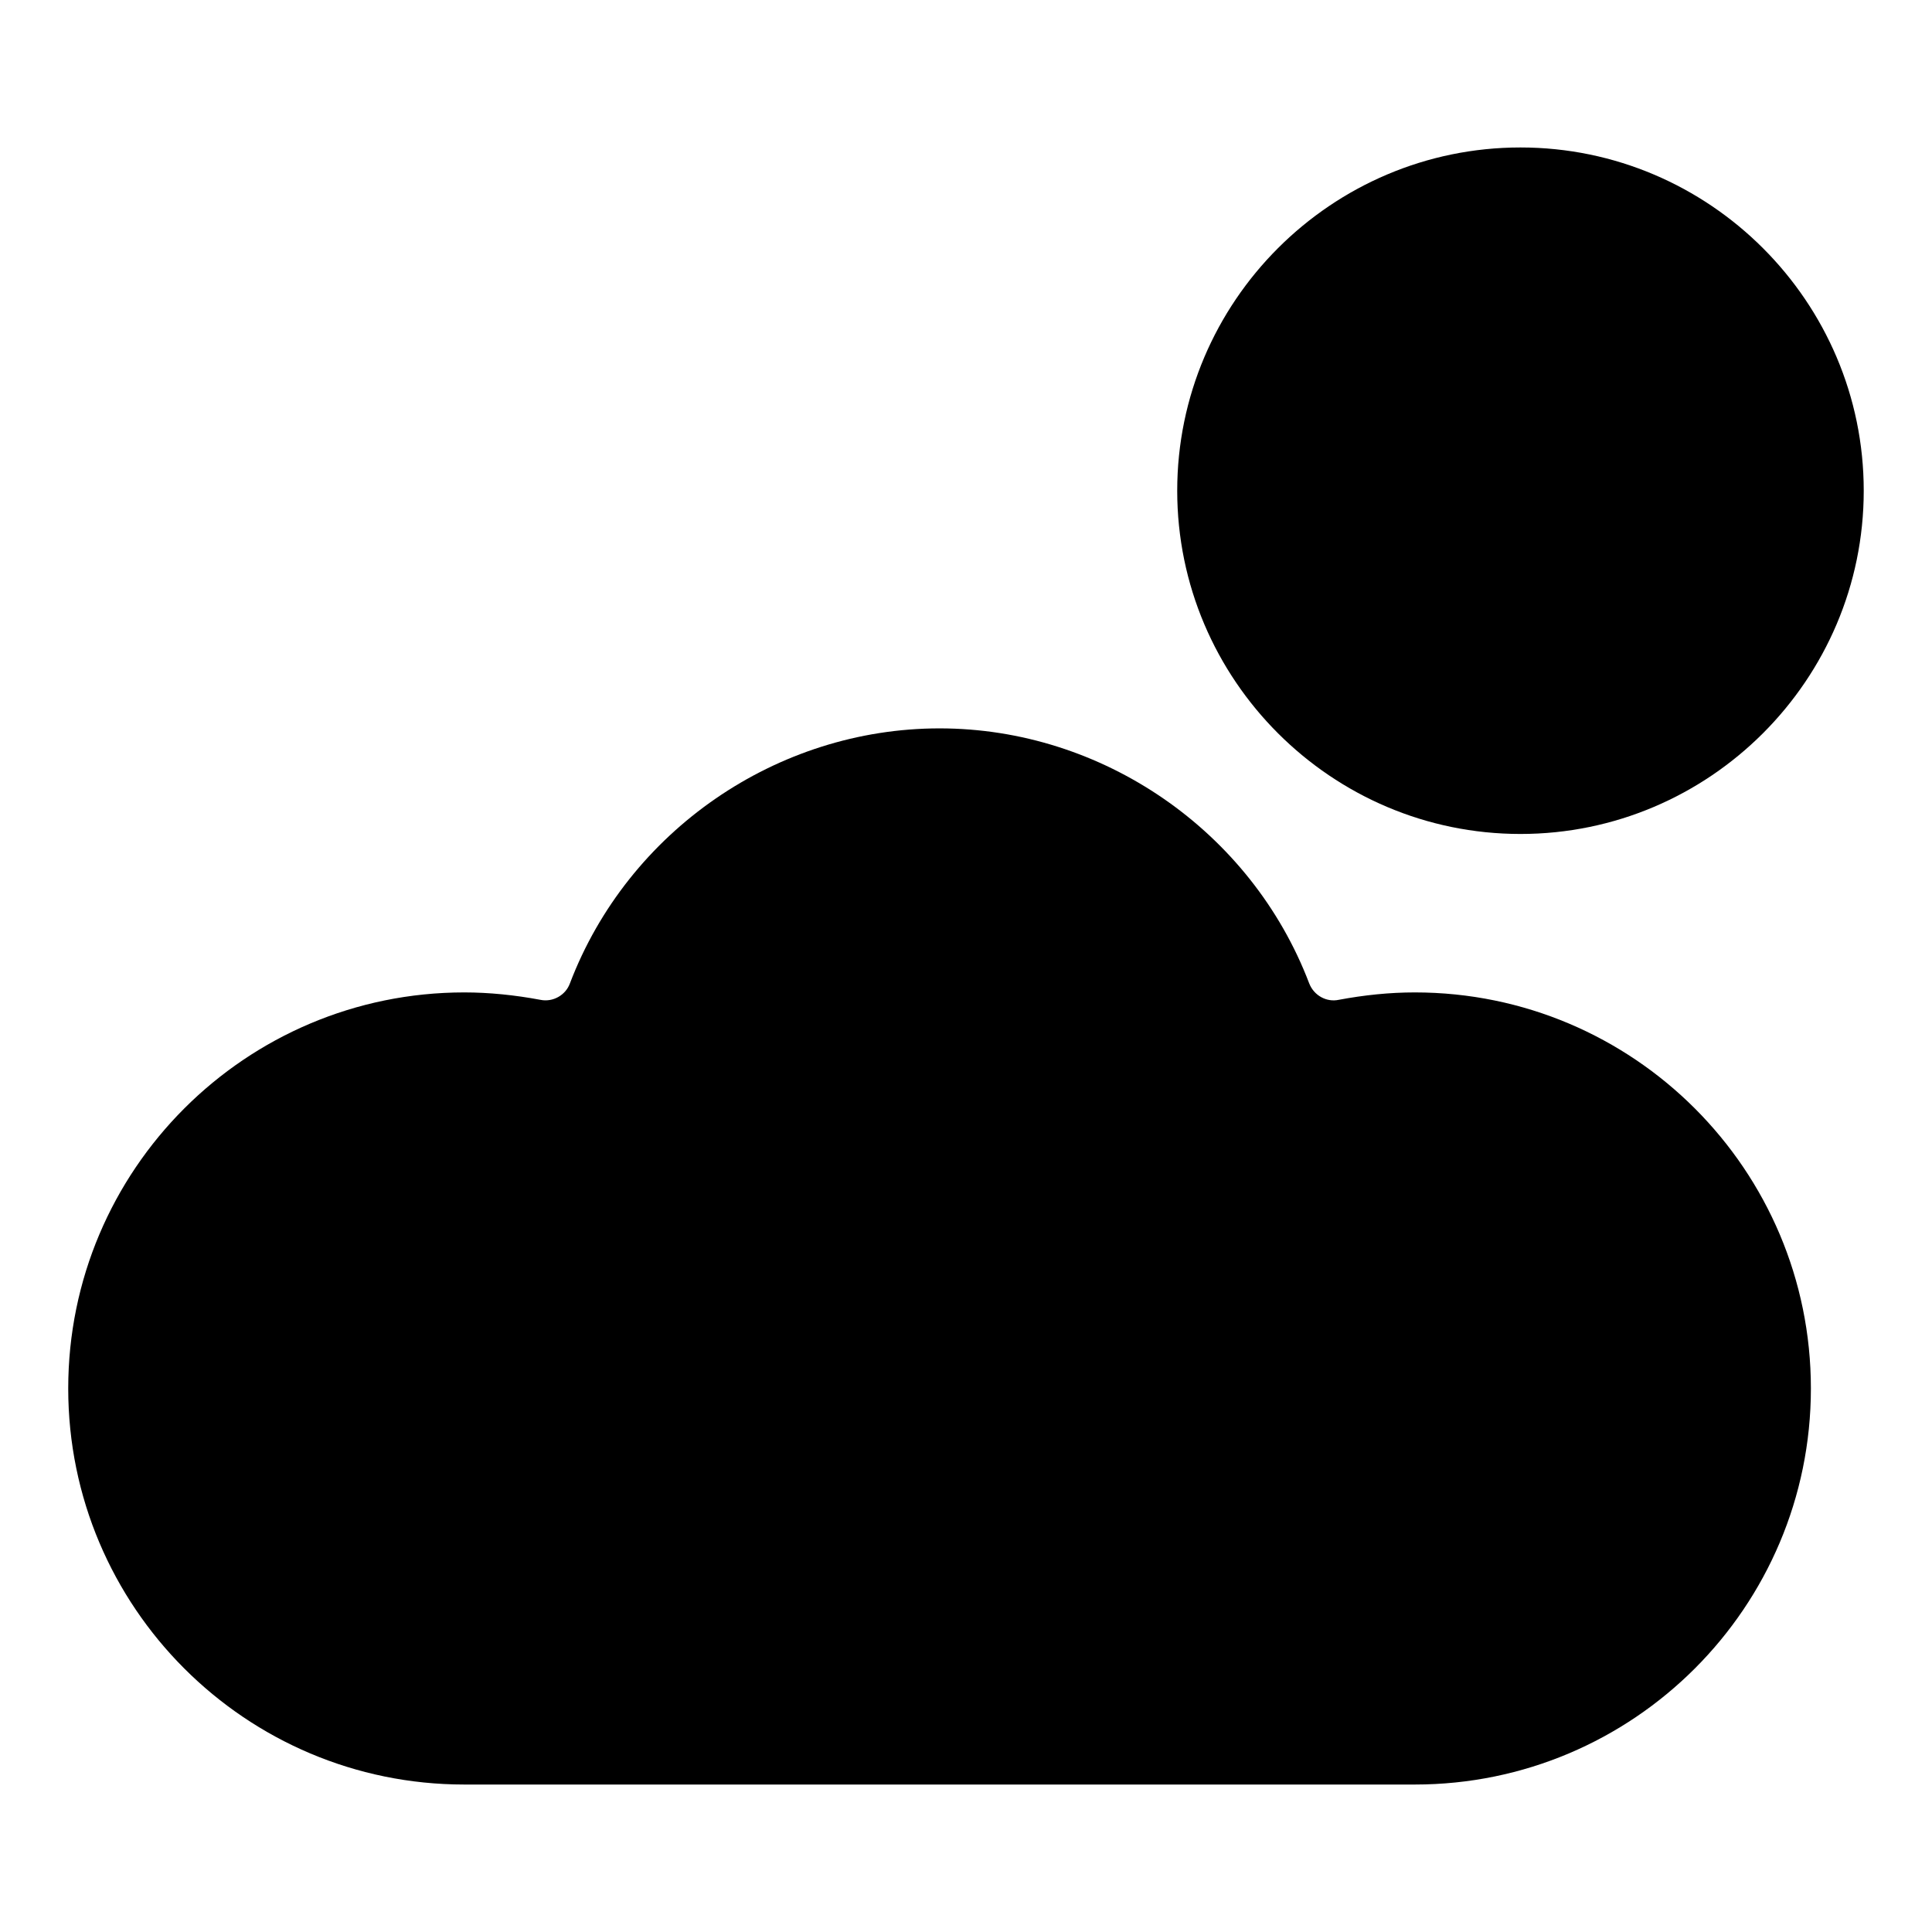
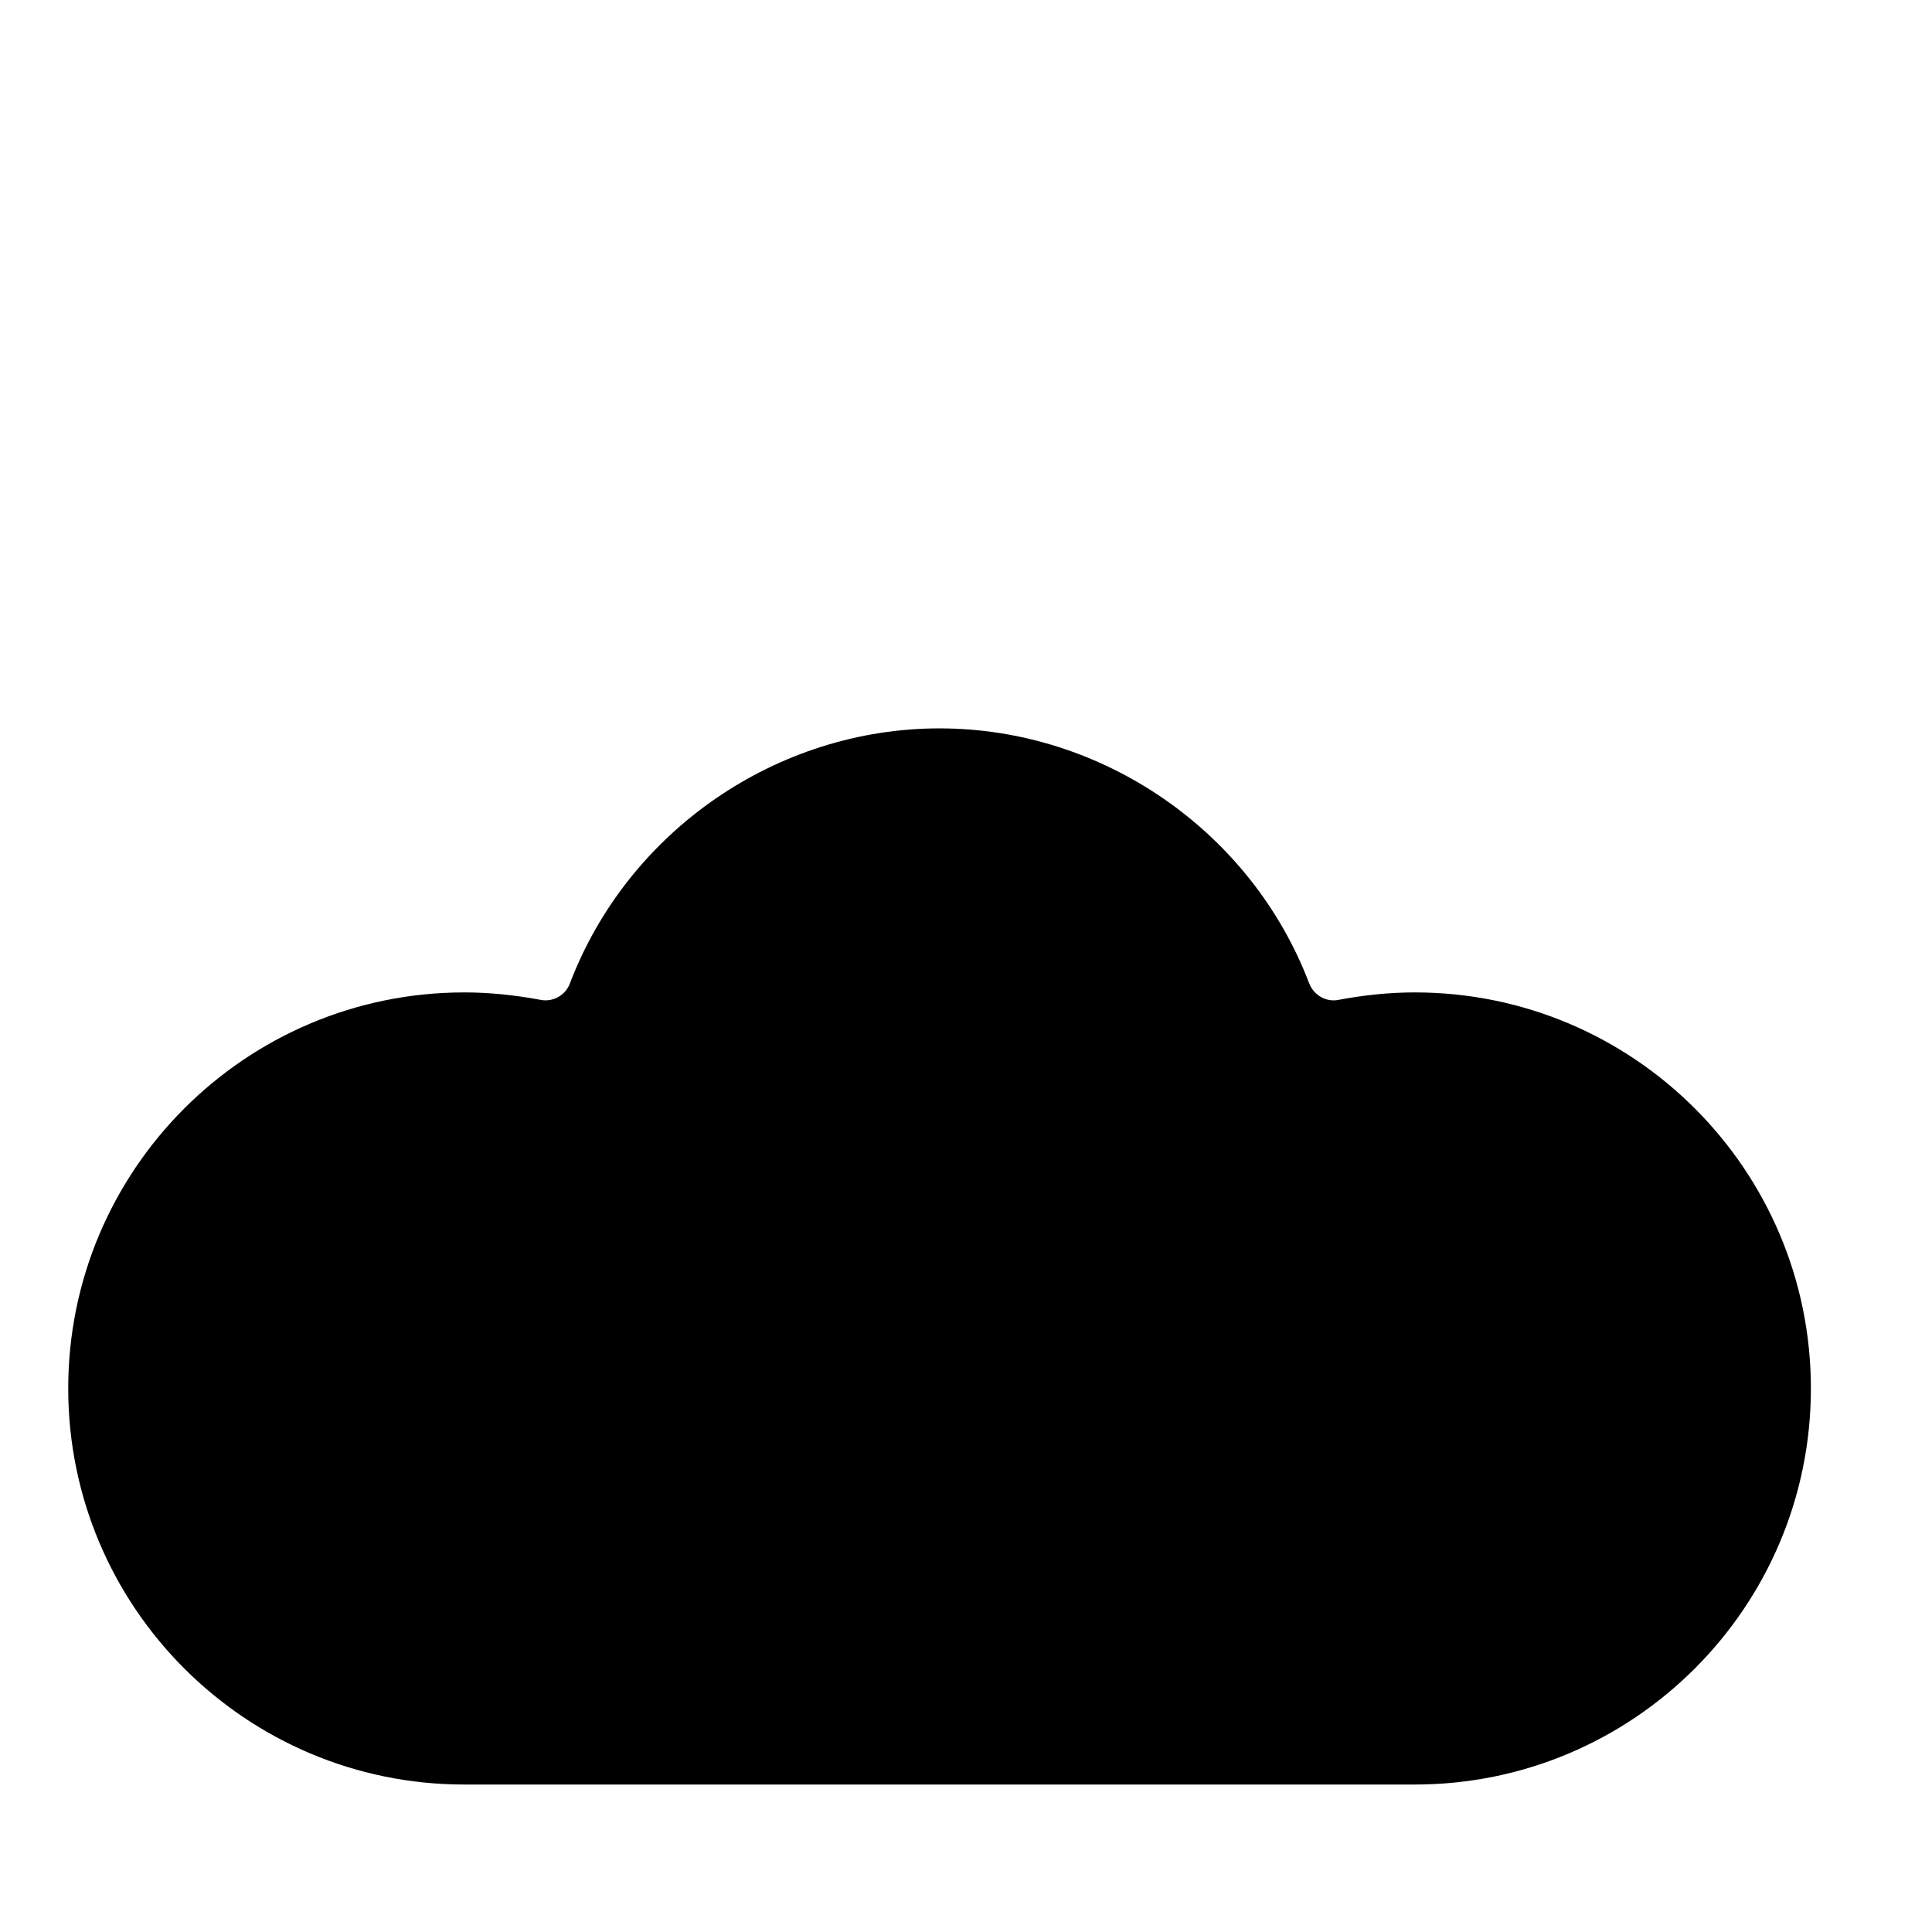
<svg xmlns="http://www.w3.org/2000/svg" fill="#000000" width="800px" height="800px" version="1.1" viewBox="144 144 512 512">
  <g>
    <path d="m518.95 616.92h-251.91c-57.938 0-104.96-47.023-104.96-104.96s47.023-104.96 104.96-104.96c6.578 0 13.434 0.699 20.152 1.961 3.359 0.699 6.719-1.258 7.836-4.34 15.395-40.445 54.859-67.594 97.965-67.594 43.105 0 82.57 27.148 97.965 67.594 1.258 3.219 4.617 5.039 7.836 4.34 6.719-1.258 13.434-1.961 20.152-1.961 57.938 0 104.96 47.023 104.96 104.96-0.004 57.938-47.027 104.96-104.96 104.96z" />
-     <path d="m546.94 183.08c-50.098 0-90.965 40.863-90.965 90.965s40.863 90.965 90.965 90.965c50.102 0 90.969-40.863 90.969-90.965s-40.867-90.965-90.969-90.965z" />
  </g>
</svg>